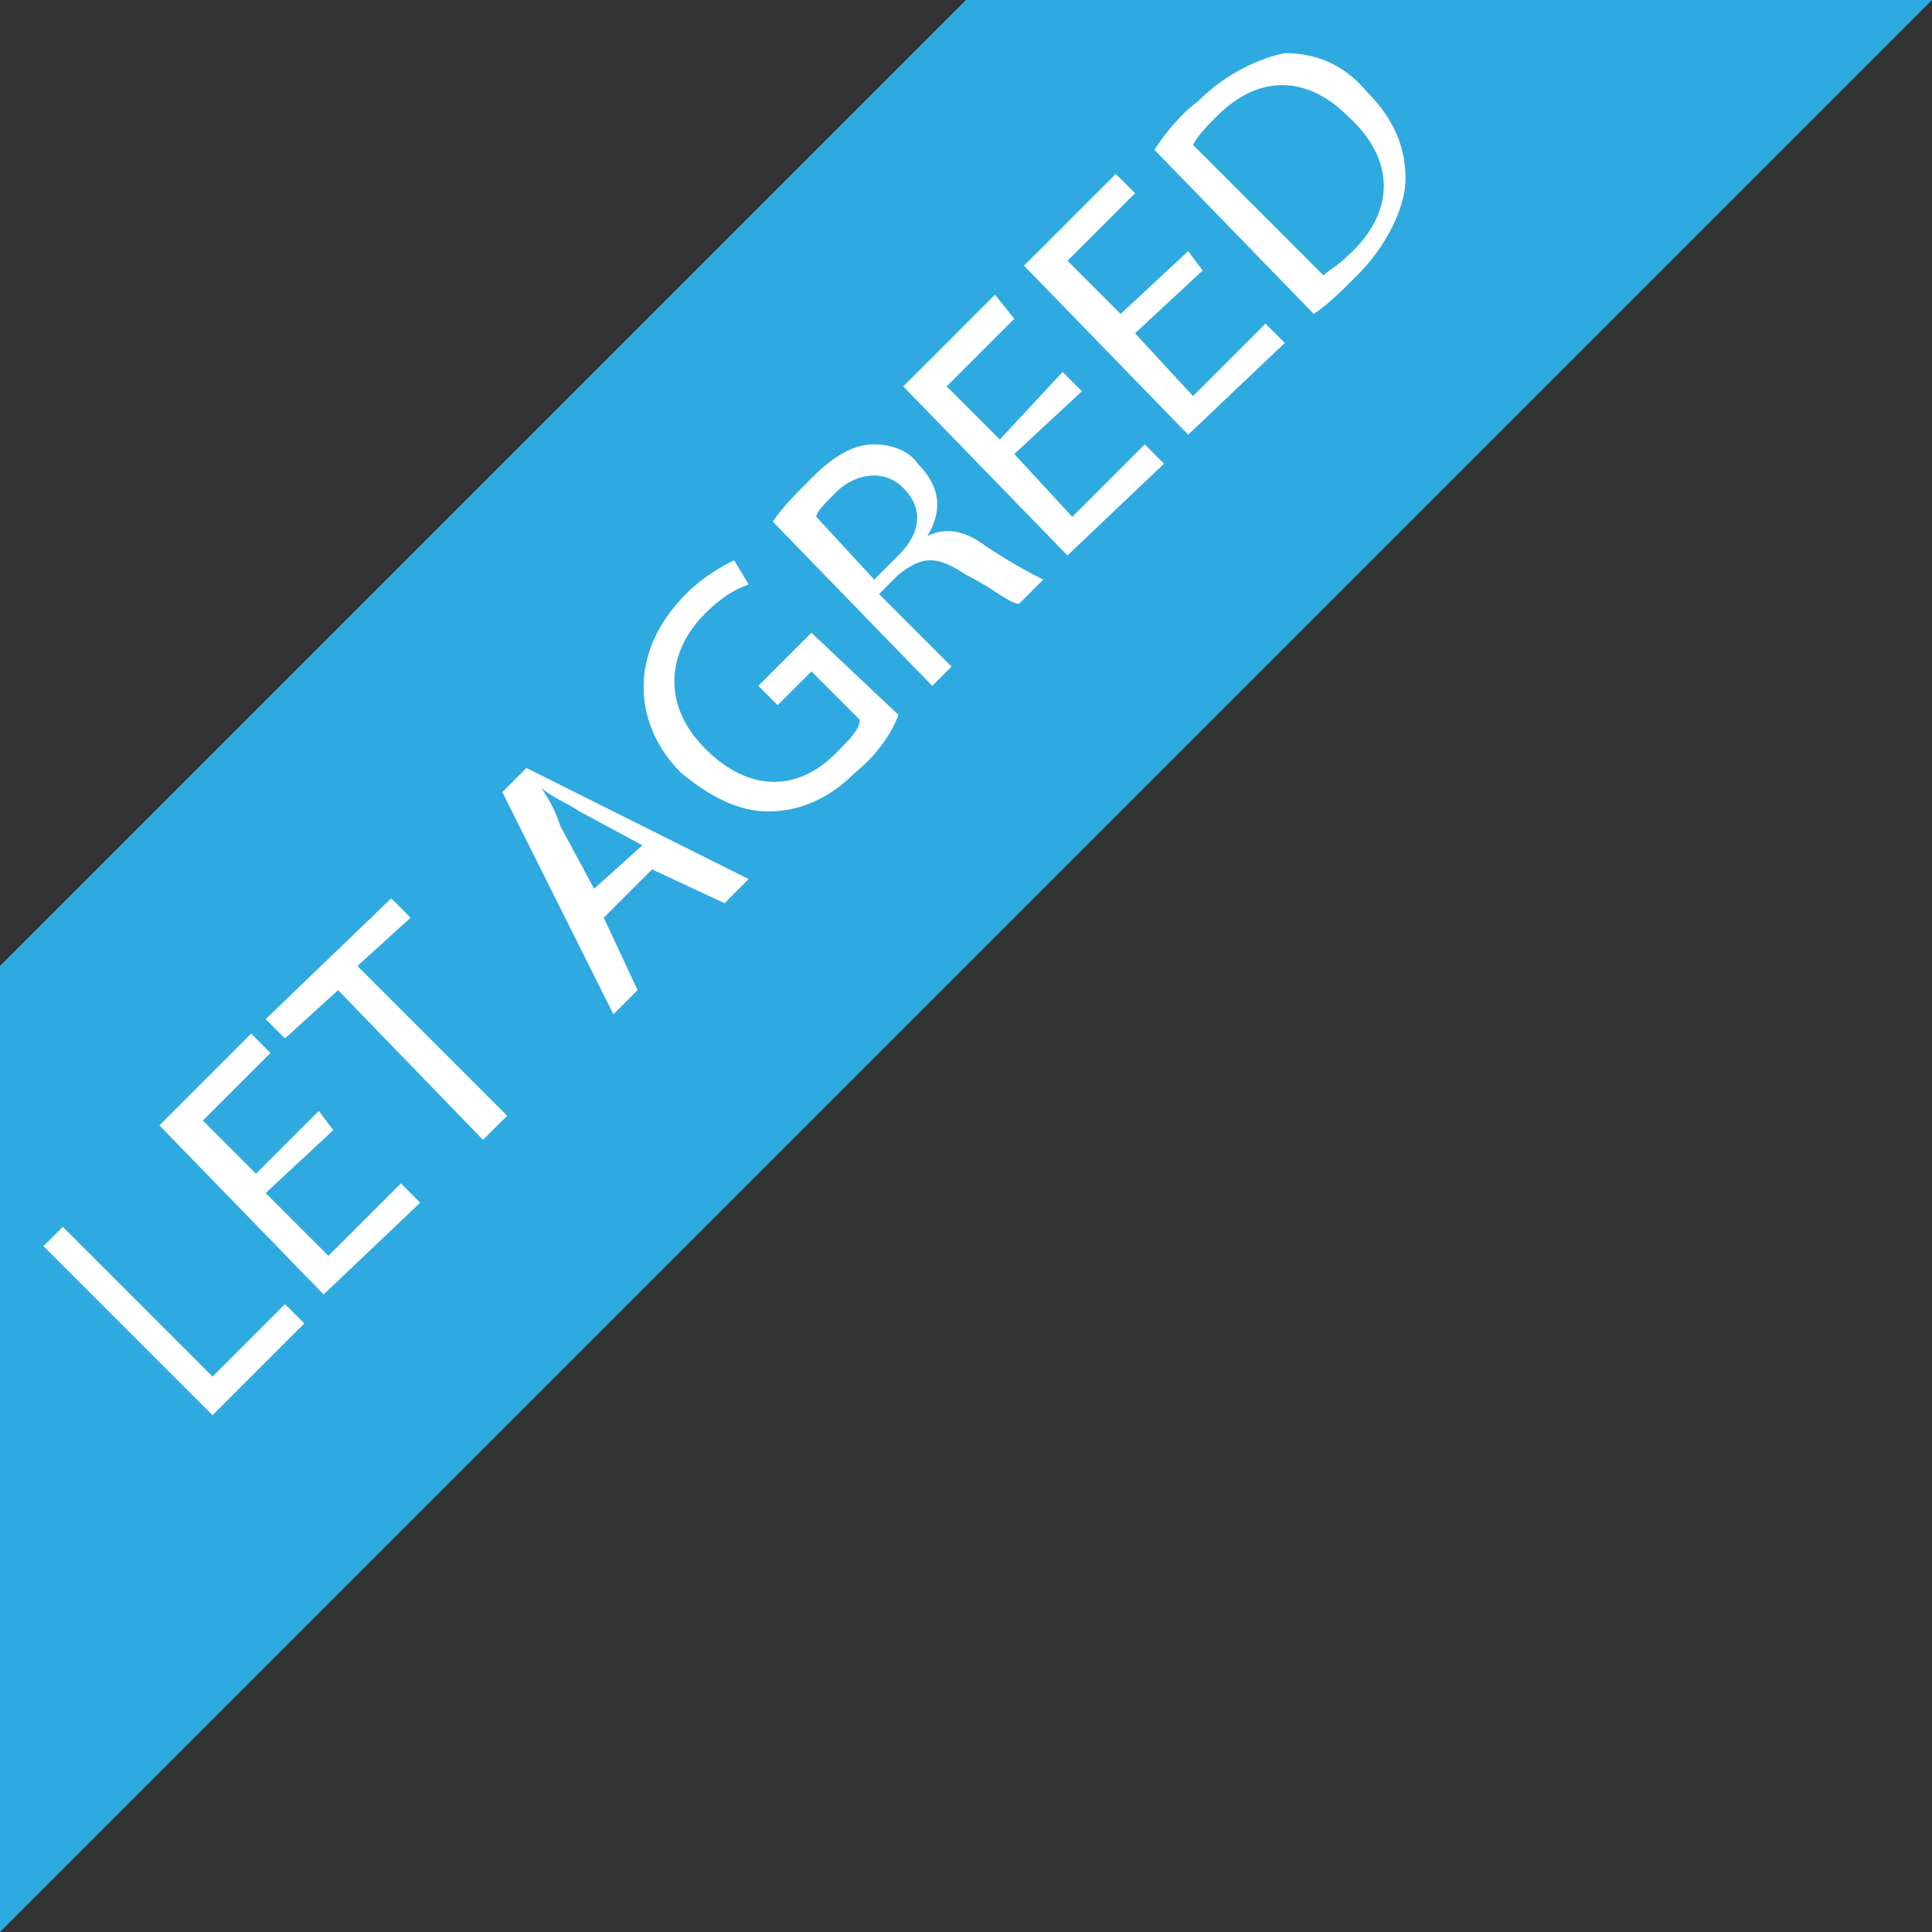
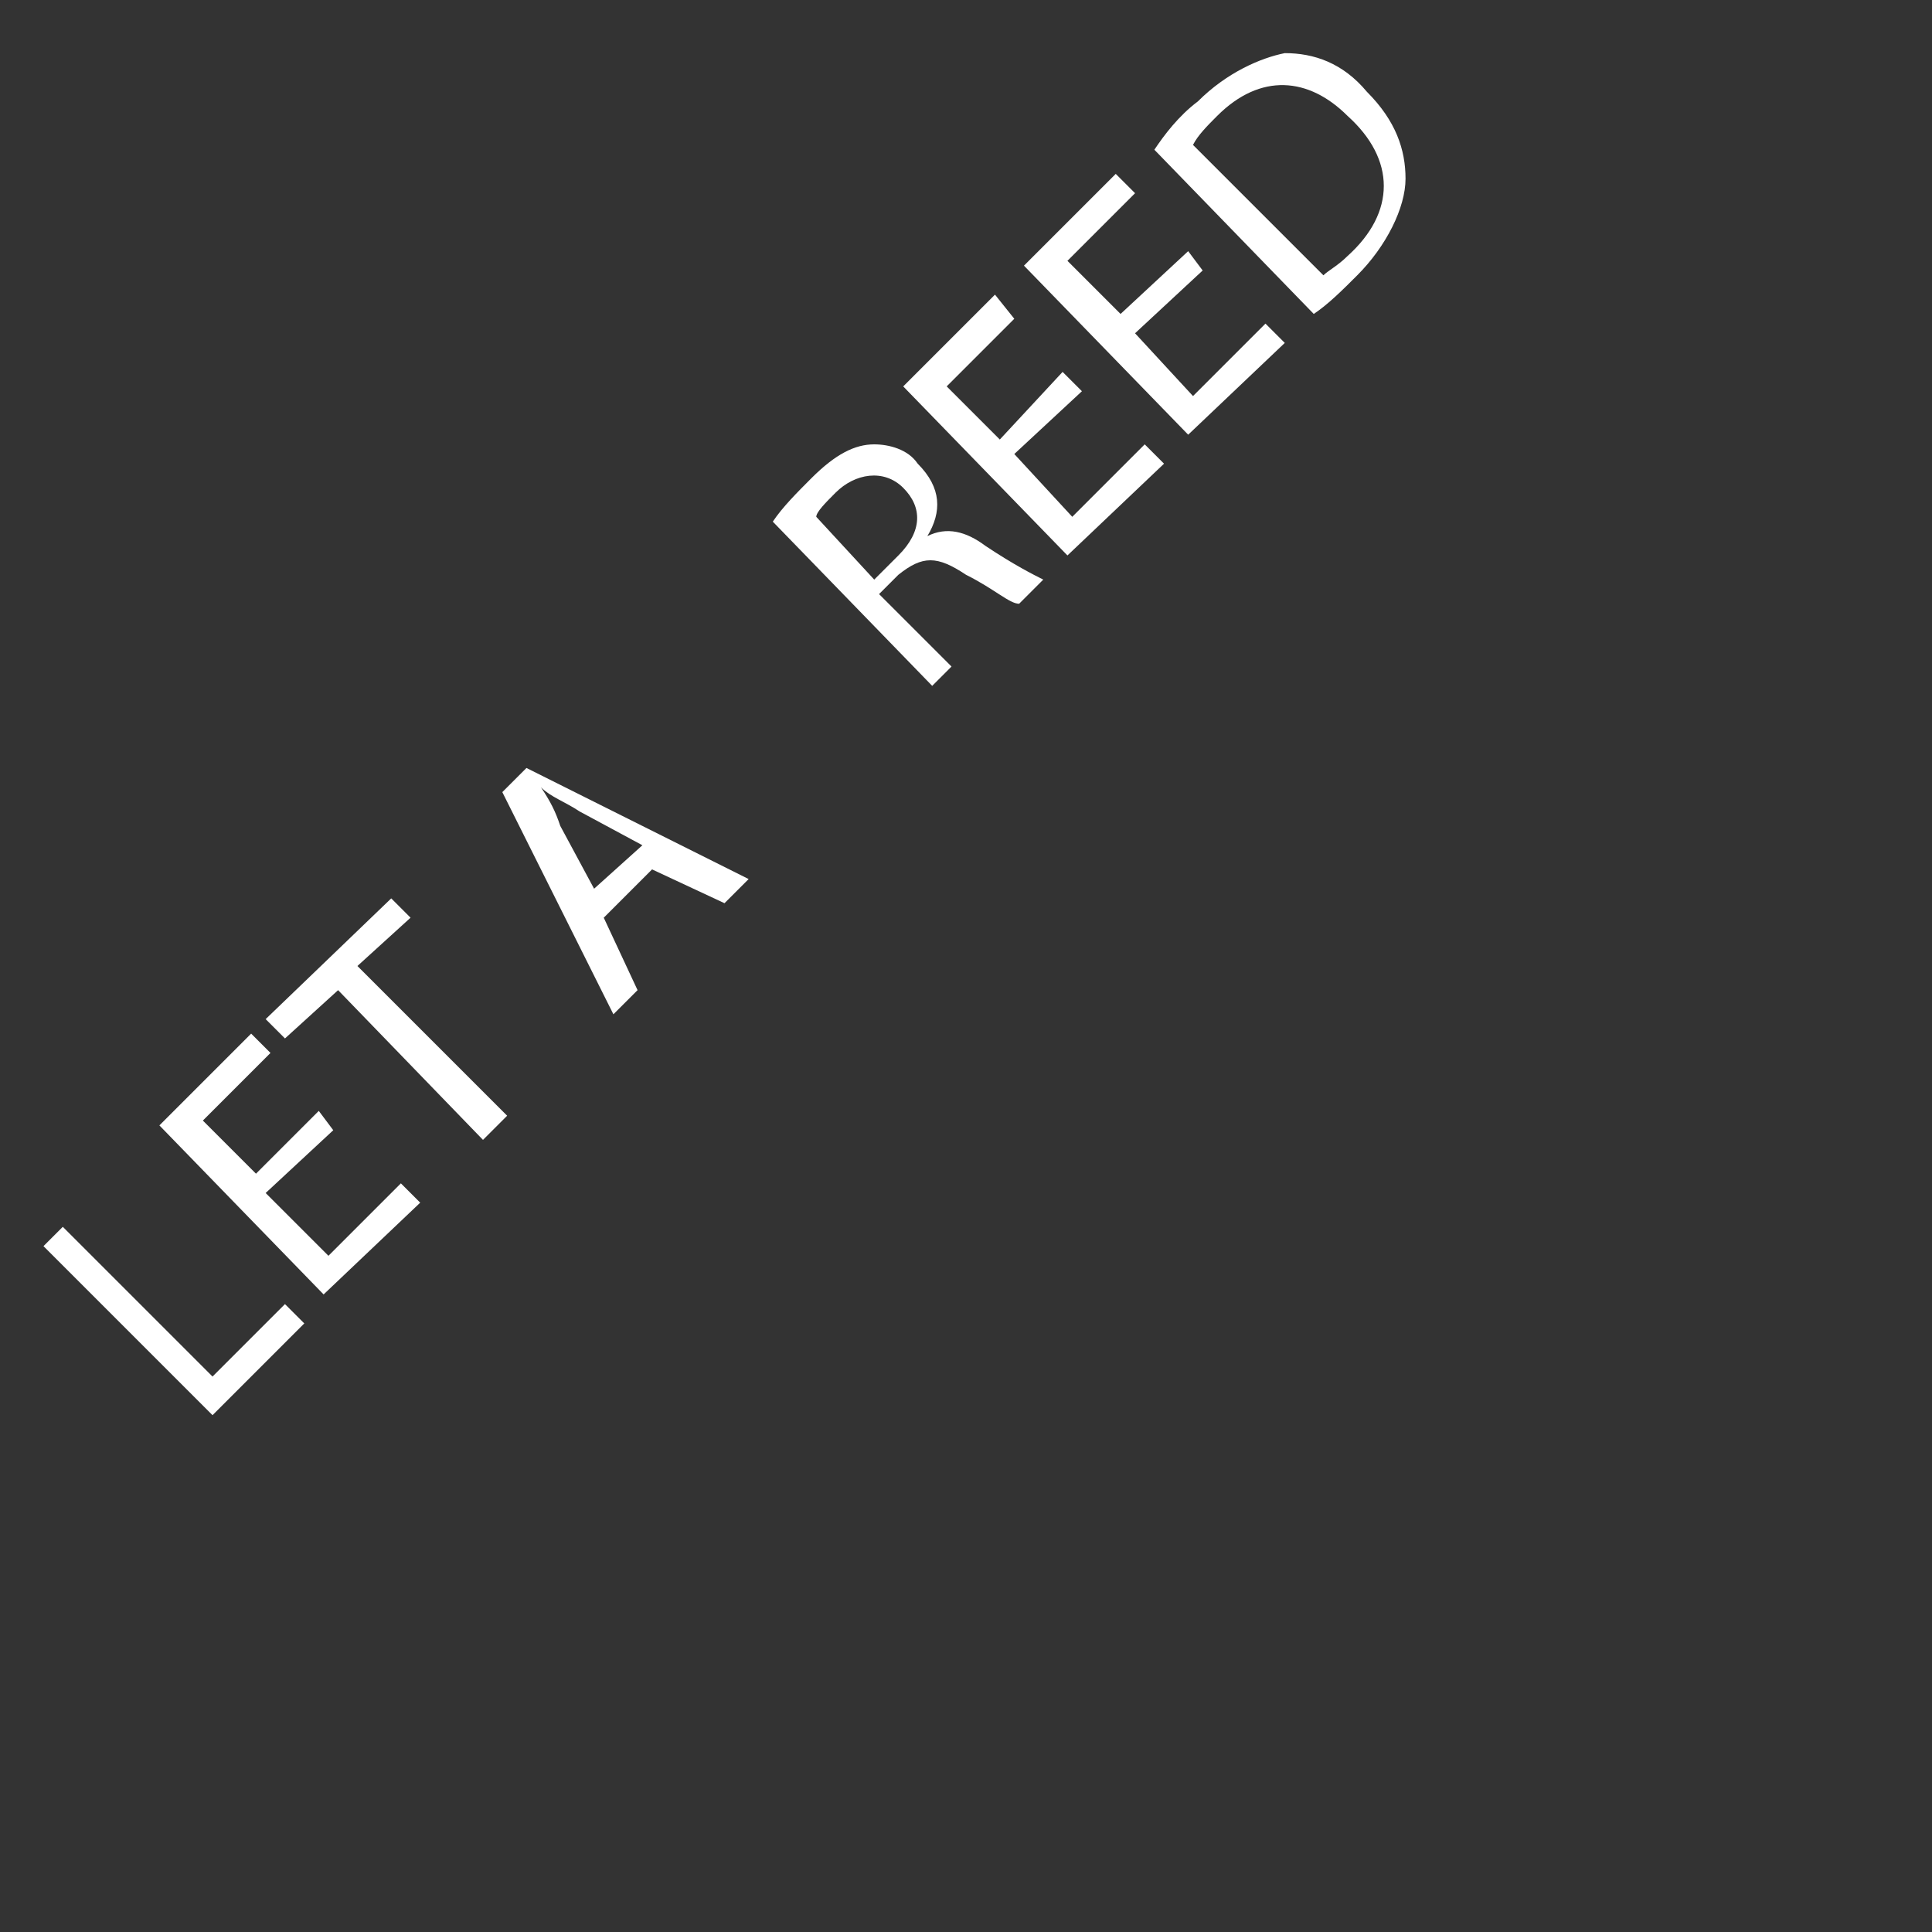
<svg xmlns="http://www.w3.org/2000/svg" version="1.1" id="Layer_1" x="0px" y="0px" viewBox="0 0 40 40" style="enable-background:new 0 0 40 40;" xml:space="preserve">
  <rect x="0" y="0" width="40" height="40" fill="#333333" stroke="none" />
  <style type="text/css">
	.st0{fill:#2EAAE1;}
	.st1{fill:#FFFFFF;}
</style>
  <g id="Layer_1_00000111901682063107581810000010909330726825604521_">
-     <polygon class="st0" points="0,40 40,0 20,0 0,20  " />
-   </g>
+     </g>
  <g id="Layer_2_00000054245649096553541820000013483723642409976767_">
    <g>
      <path class="st1" d="M0.9,25.8l0.4-0.4l3.1,3.1l1.5-1.5l0.4,0.4l-1.9,1.9L0.9,25.8z" />
      <path class="st1" d="M6.9,23.4l-1.4,1.3L6.8,26l1.5-1.5l0.4,0.4l-2,1.9l-3.4-3.5l1.9-1.9l0.4,0.4l-1.4,1.4l1.1,1.1L6.6,23    L6.9,23.4z" />
      <path class="st1" d="M7,20.5l-1.1,1l-0.4-0.4l2.6-2.5L8.5,19L7.4,20l3.1,3.1L10,23.6L7,20.5z" />
      <path class="st1" d="M12.5,19l0.7,1.5l-0.5,0.5l-2.3-4.6l0.5-0.5l4.6,2.3l-0.5,0.5l-1.5-0.7L12.5,19z M13.3,17.5L12,16.8    c-0.3-0.2-0.6-0.3-0.8-0.5l0,0c0.2,0.3,0.3,0.5,0.4,0.8l0.7,1.3L13.3,17.5z" />
-       <path class="st1" d="M18.6,14.8c-0.1,0.3-0.4,0.8-0.9,1.2c-0.5,0.5-1.1,0.8-1.8,0.8c-0.6,0-1.2-0.3-1.8-0.8c-1-1-1.1-2.5,0.1-3.7    c0.4-0.4,0.8-0.6,1-0.7l0.3,0.5c-0.3,0.1-0.6,0.3-0.9,0.6c-0.8,0.8-0.9,1.9,0,2.8c0.9,0.9,1.9,0.9,2.7,0.1    c0.3-0.3,0.5-0.5,0.5-0.7l-1-1l-0.7,0.7l-0.4-0.4l1.1-1.1L18.6,14.8z" />
      <path class="st1" d="M16,10.8c0.2-0.3,0.5-0.6,0.8-0.9c0.5-0.5,0.9-0.7,1.3-0.7c0.3,0,0.7,0.1,0.9,0.4c0.5,0.5,0.5,1,0.2,1.5l0,0    c0.4-0.2,0.8-0.1,1.2,0.2c0.6,0.4,1,0.6,1.2,0.7l-0.5,0.5c-0.2,0-0.5-0.3-1.1-0.6c-0.6-0.4-0.9-0.4-1.4,0l-0.4,0.4l1.5,1.5    l-0.4,0.4L16,10.8z M18.1,12l0.5-0.5c0.5-0.5,0.5-1,0.1-1.4c-0.4-0.4-1-0.3-1.4,0.1c-0.2,0.2-0.4,0.4-0.4,0.5L18.1,12z" />
      <path class="st1" d="M22.4,8.1l-1.4,1.3l1.2,1.3l1.5-1.5l0.4,0.4l-2,1.9l-3.4-3.5l1.9-1.9L21,6.6L19.6,8l1.1,1.1L22,7.7L22.4,8.1z    " />
      <path class="st1" d="M24.9,5.6l-1.4,1.3l1.2,1.3l1.5-1.5l0.4,0.4l-2,1.9l-3.4-3.5l1.9-1.9l0.4,0.4l-1.4,1.4l1.1,1.1l1.4-1.3    L24.9,5.6z" />
      <path class="st1" d="M23.9,3.1c0.2-0.3,0.5-0.7,0.9-1c0.6-0.6,1.3-0.9,1.8-1c0.6,0,1.2,0.2,1.7,0.8c0.6,0.6,0.8,1.2,0.8,1.8    c0,0.6-0.4,1.4-1,2c-0.3,0.3-0.6,0.6-0.9,0.8L23.9,3.1z M27.4,5.7c0.1-0.1,0.3-0.2,0.5-0.4c1-0.9,1-2,0-2.9    c-0.8-0.8-1.8-0.9-2.7,0c-0.2,0.2-0.4,0.4-0.5,0.6L27.4,5.7z" />
    </g>
  </g>
</svg>